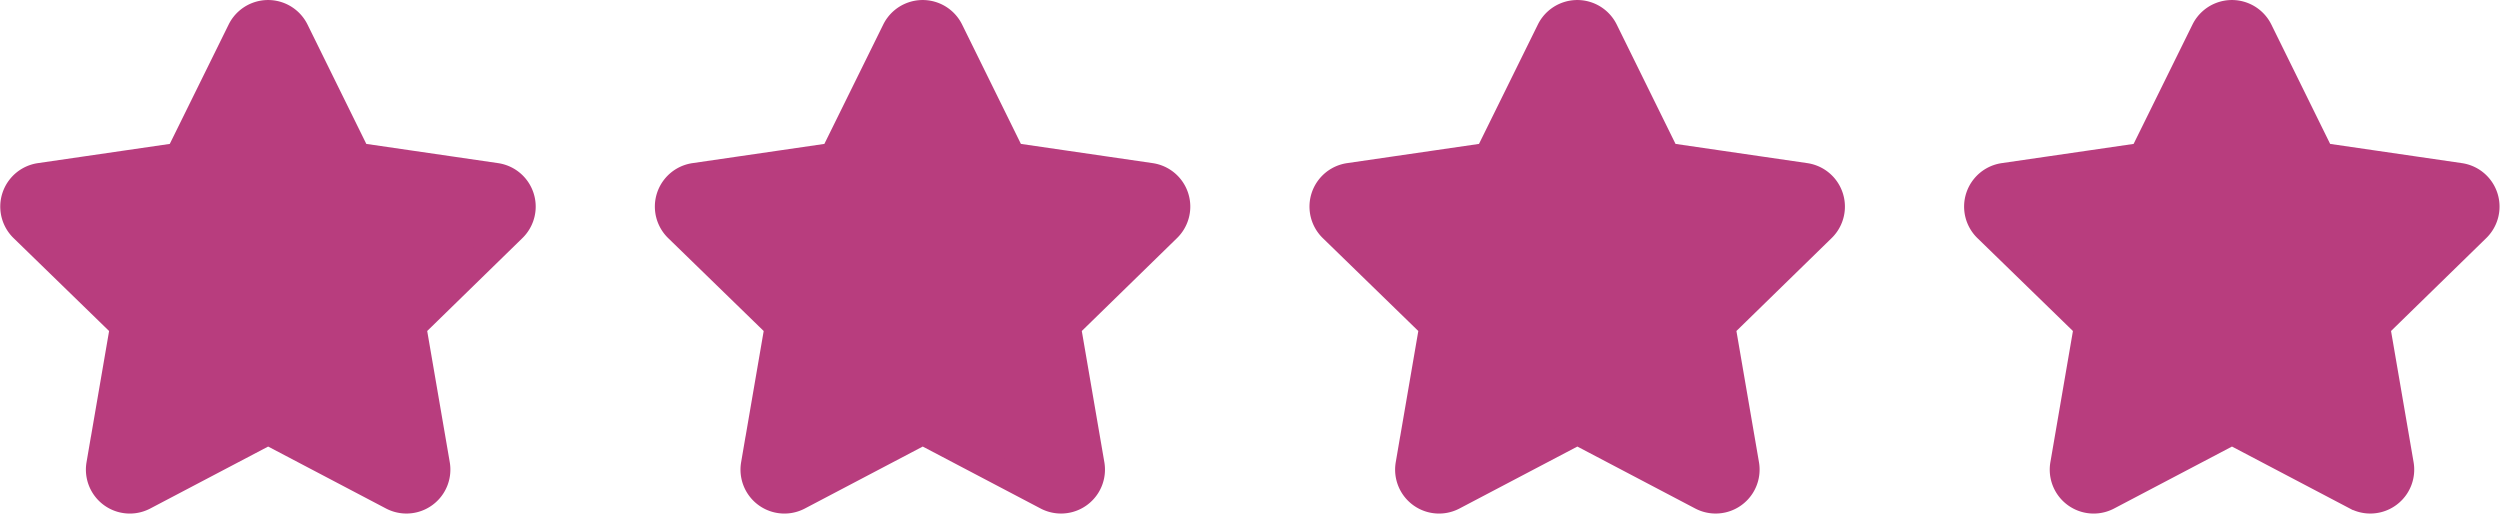
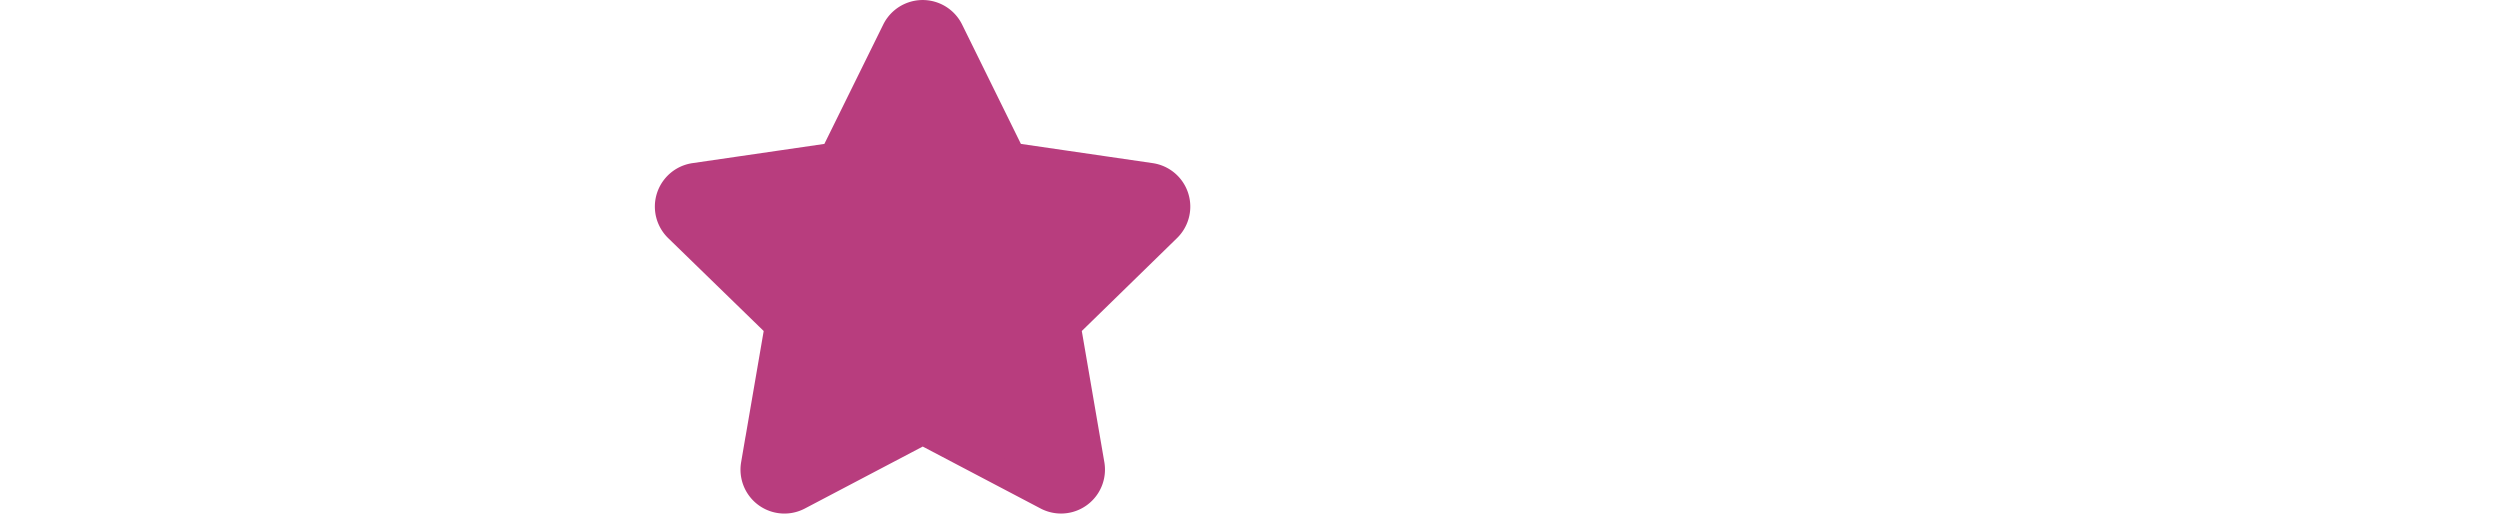
<svg xmlns="http://www.w3.org/2000/svg" width="92.458" height="19.015" viewBox="0 0 92.458 19.015">
  <g id="グループ_37807" data-name="グループ 37807" transform="translate(-392.475 -5450.876)">
-     <path id="Icon_awesome-star" data-name="Icon awesome-star" d="M9.834.625,7.539,5.278,2.4,6.027a1.125,1.125,0,0,0-.622,1.919L5.5,11.566l-.879,5.113a1.124,1.124,0,0,0,1.631,1.184l4.593-2.414,4.593,2.414a1.125,1.125,0,0,0,1.631-1.184l-.879-5.113L19.9,7.946a1.125,1.125,0,0,0-.622-1.919l-5.135-.749L11.851.625a1.126,1.126,0,0,0-2.017,0Z" transform="translate(391.547 5451.377)" fill="#b83d7e" stroke="#b83d7e" stroke-width="1" />
-     <path id="Icon_awesome-star-2" data-name="Icon awesome-star" d="M9.834.625,7.539,5.278,2.4,6.027a1.125,1.125,0,0,0-.622,1.919L5.5,11.566l-.879,5.113a1.124,1.124,0,0,0,1.631,1.184l4.593-2.414,4.593,2.414a1.125,1.125,0,0,0,1.631-1.184l-.879-5.113L19.9,7.946a1.125,1.125,0,0,0-.622-1.919l-5.135-.749L11.851.625a1.126,1.126,0,0,0-2.017,0Z" transform="translate(439.966 5451.377)" fill="#b83d7e" stroke="#b83d7e" stroke-width="1" />
    <path id="Icon_awesome-star-3" data-name="Icon awesome-star" d="M9.834.625,7.539,5.278,2.4,6.027a1.125,1.125,0,0,0-.622,1.919L5.5,11.566l-.879,5.113a1.124,1.124,0,0,0,1.631,1.184l4.593-2.414,4.593,2.414a1.125,1.125,0,0,0,1.631-1.184l-.879-5.113L19.9,7.946a1.125,1.125,0,0,0-.622-1.919l-5.135-.749L11.851.625a1.126,1.126,0,0,0-2.017,0Z" transform="translate(415.756 5451.377)" fill="#b83d7e" stroke="#b83d7e" stroke-width="1" />
-     <path id="Icon_awesome-star-4" data-name="Icon awesome-star" d="M9.834.625,7.539,5.278,2.4,6.027a1.125,1.125,0,0,0-.622,1.919L5.5,11.566l-.879,5.113a1.124,1.124,0,0,0,1.631,1.184l4.593-2.414,4.593,2.414a1.125,1.125,0,0,0,1.631-1.184l-.879-5.113L19.9,7.946a1.125,1.125,0,0,0-.622-1.919l-5.135-.749L11.851.625a1.126,1.126,0,0,0-2.017,0Z" transform="translate(464.176 5451.377)" fill="#b83d7e" stroke="#b83d7e" stroke-width="1" />
  </g>
</svg>